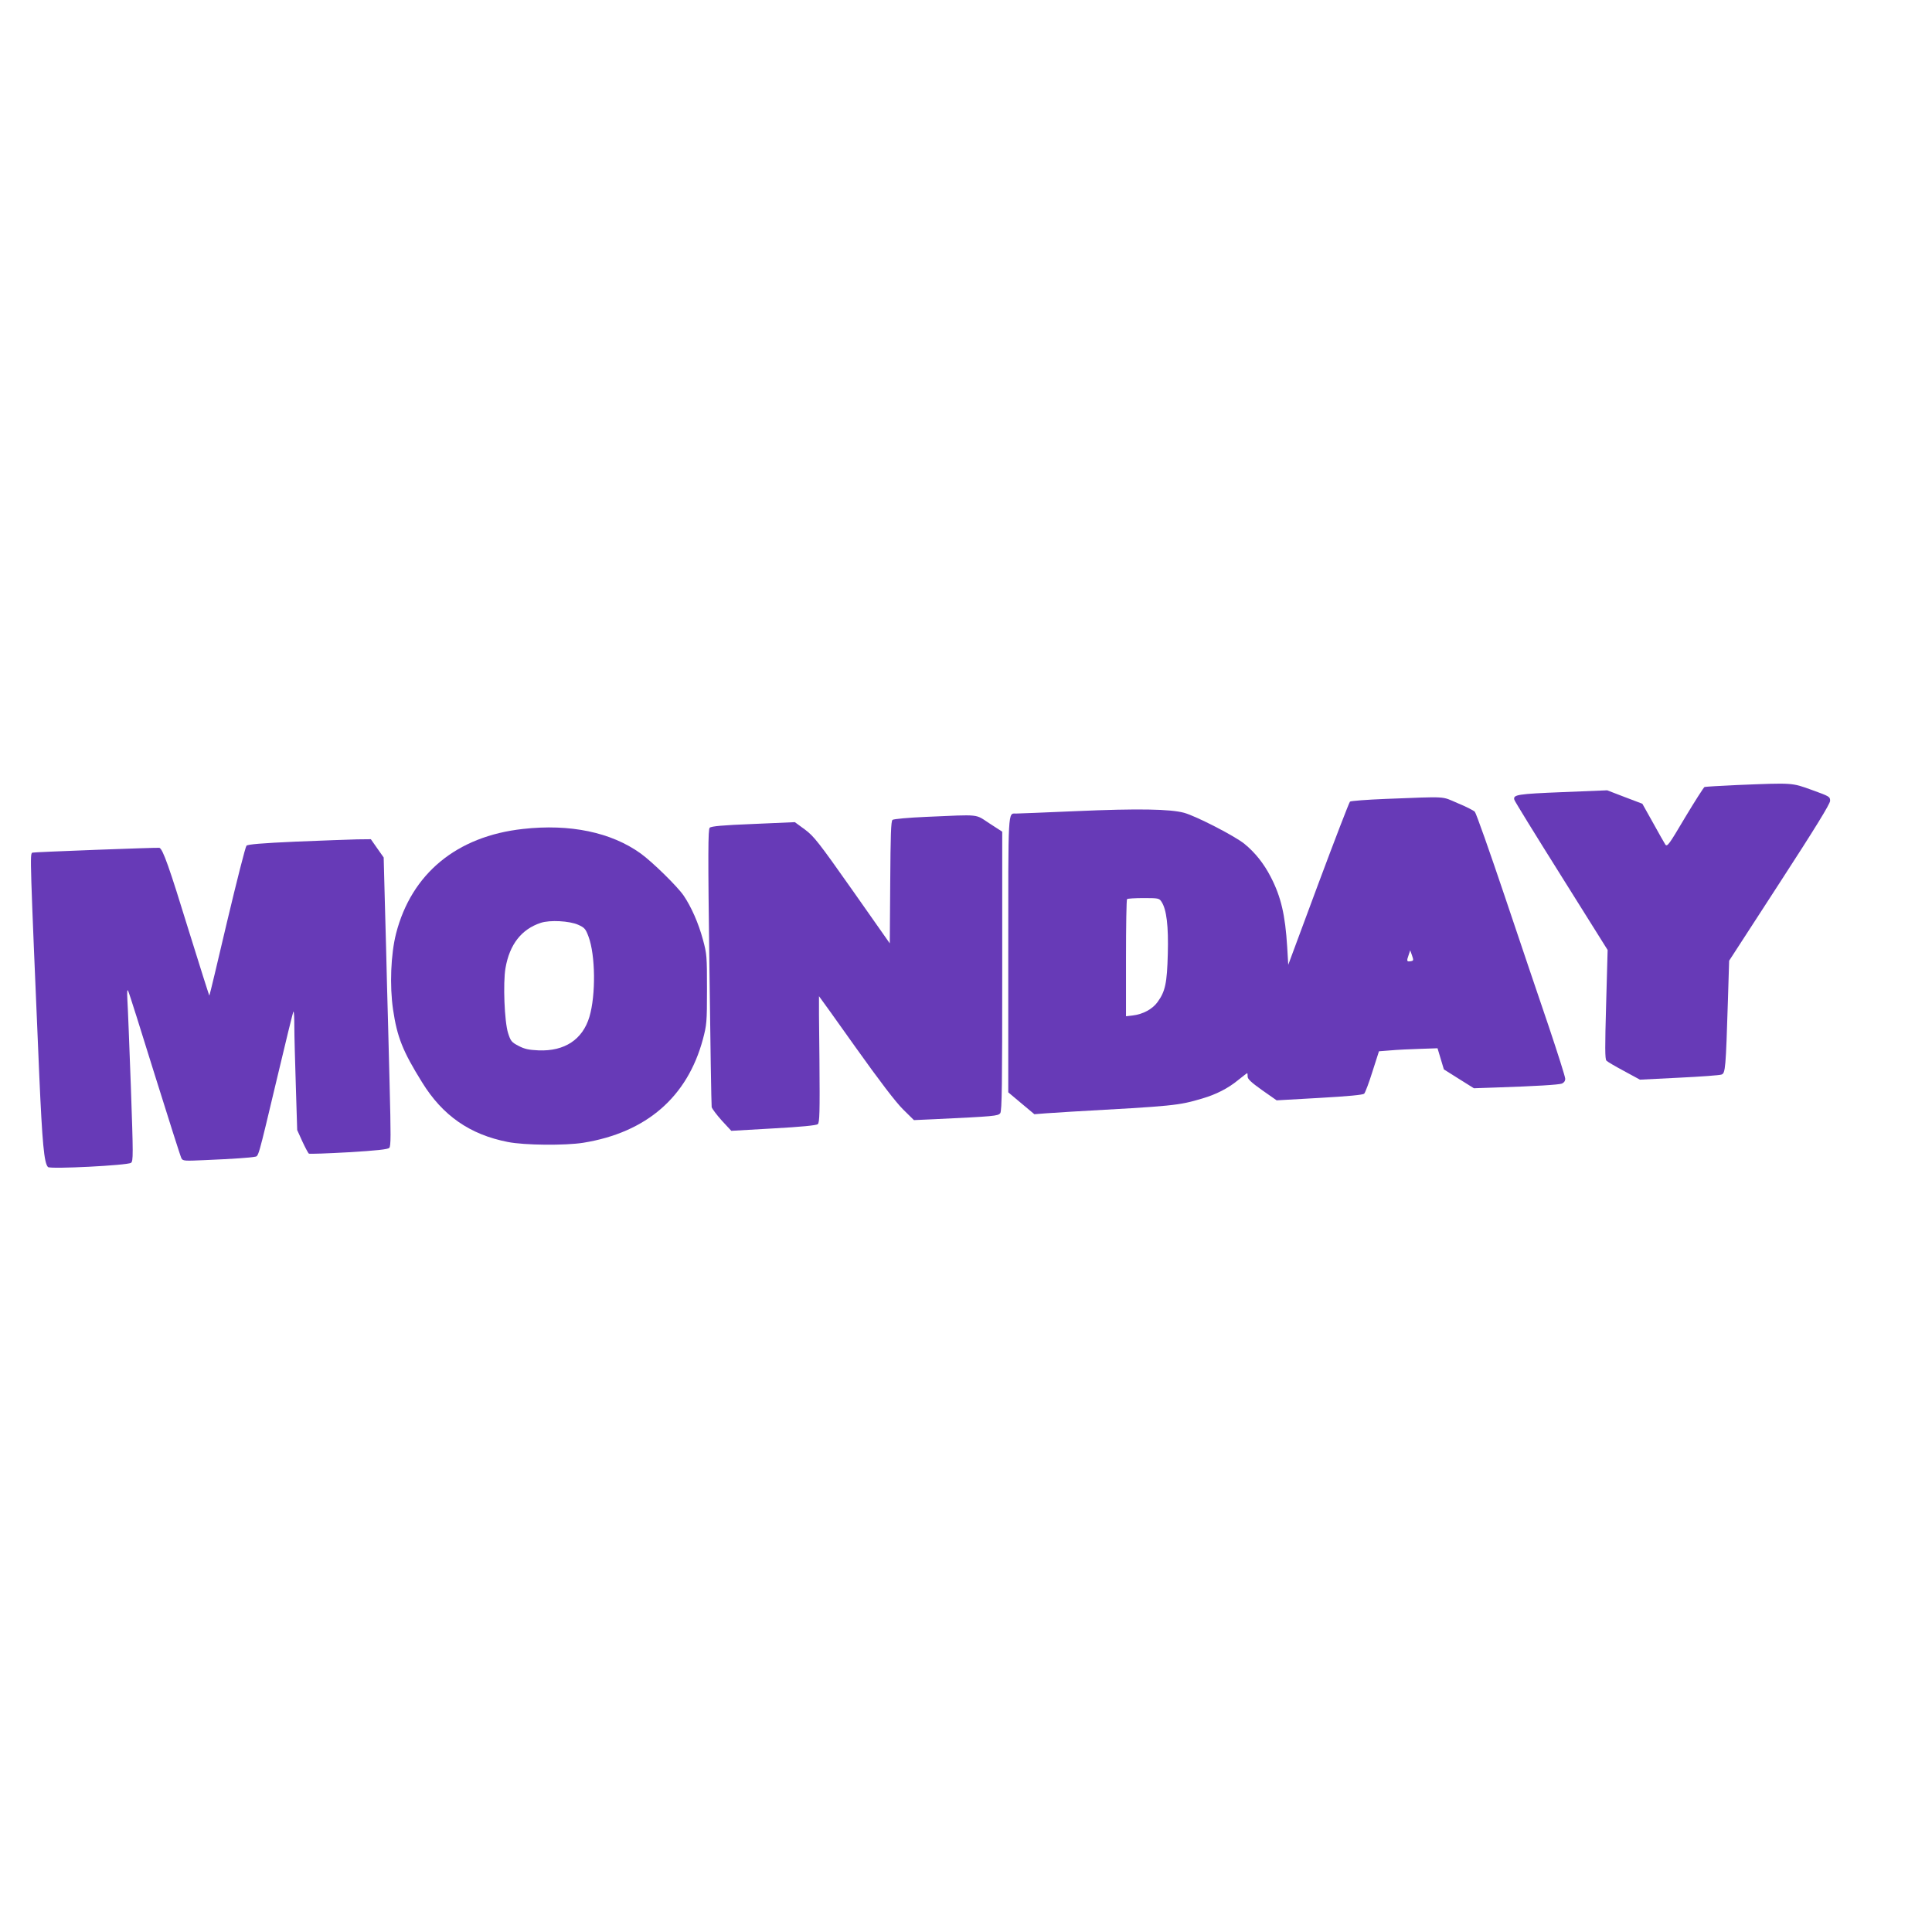
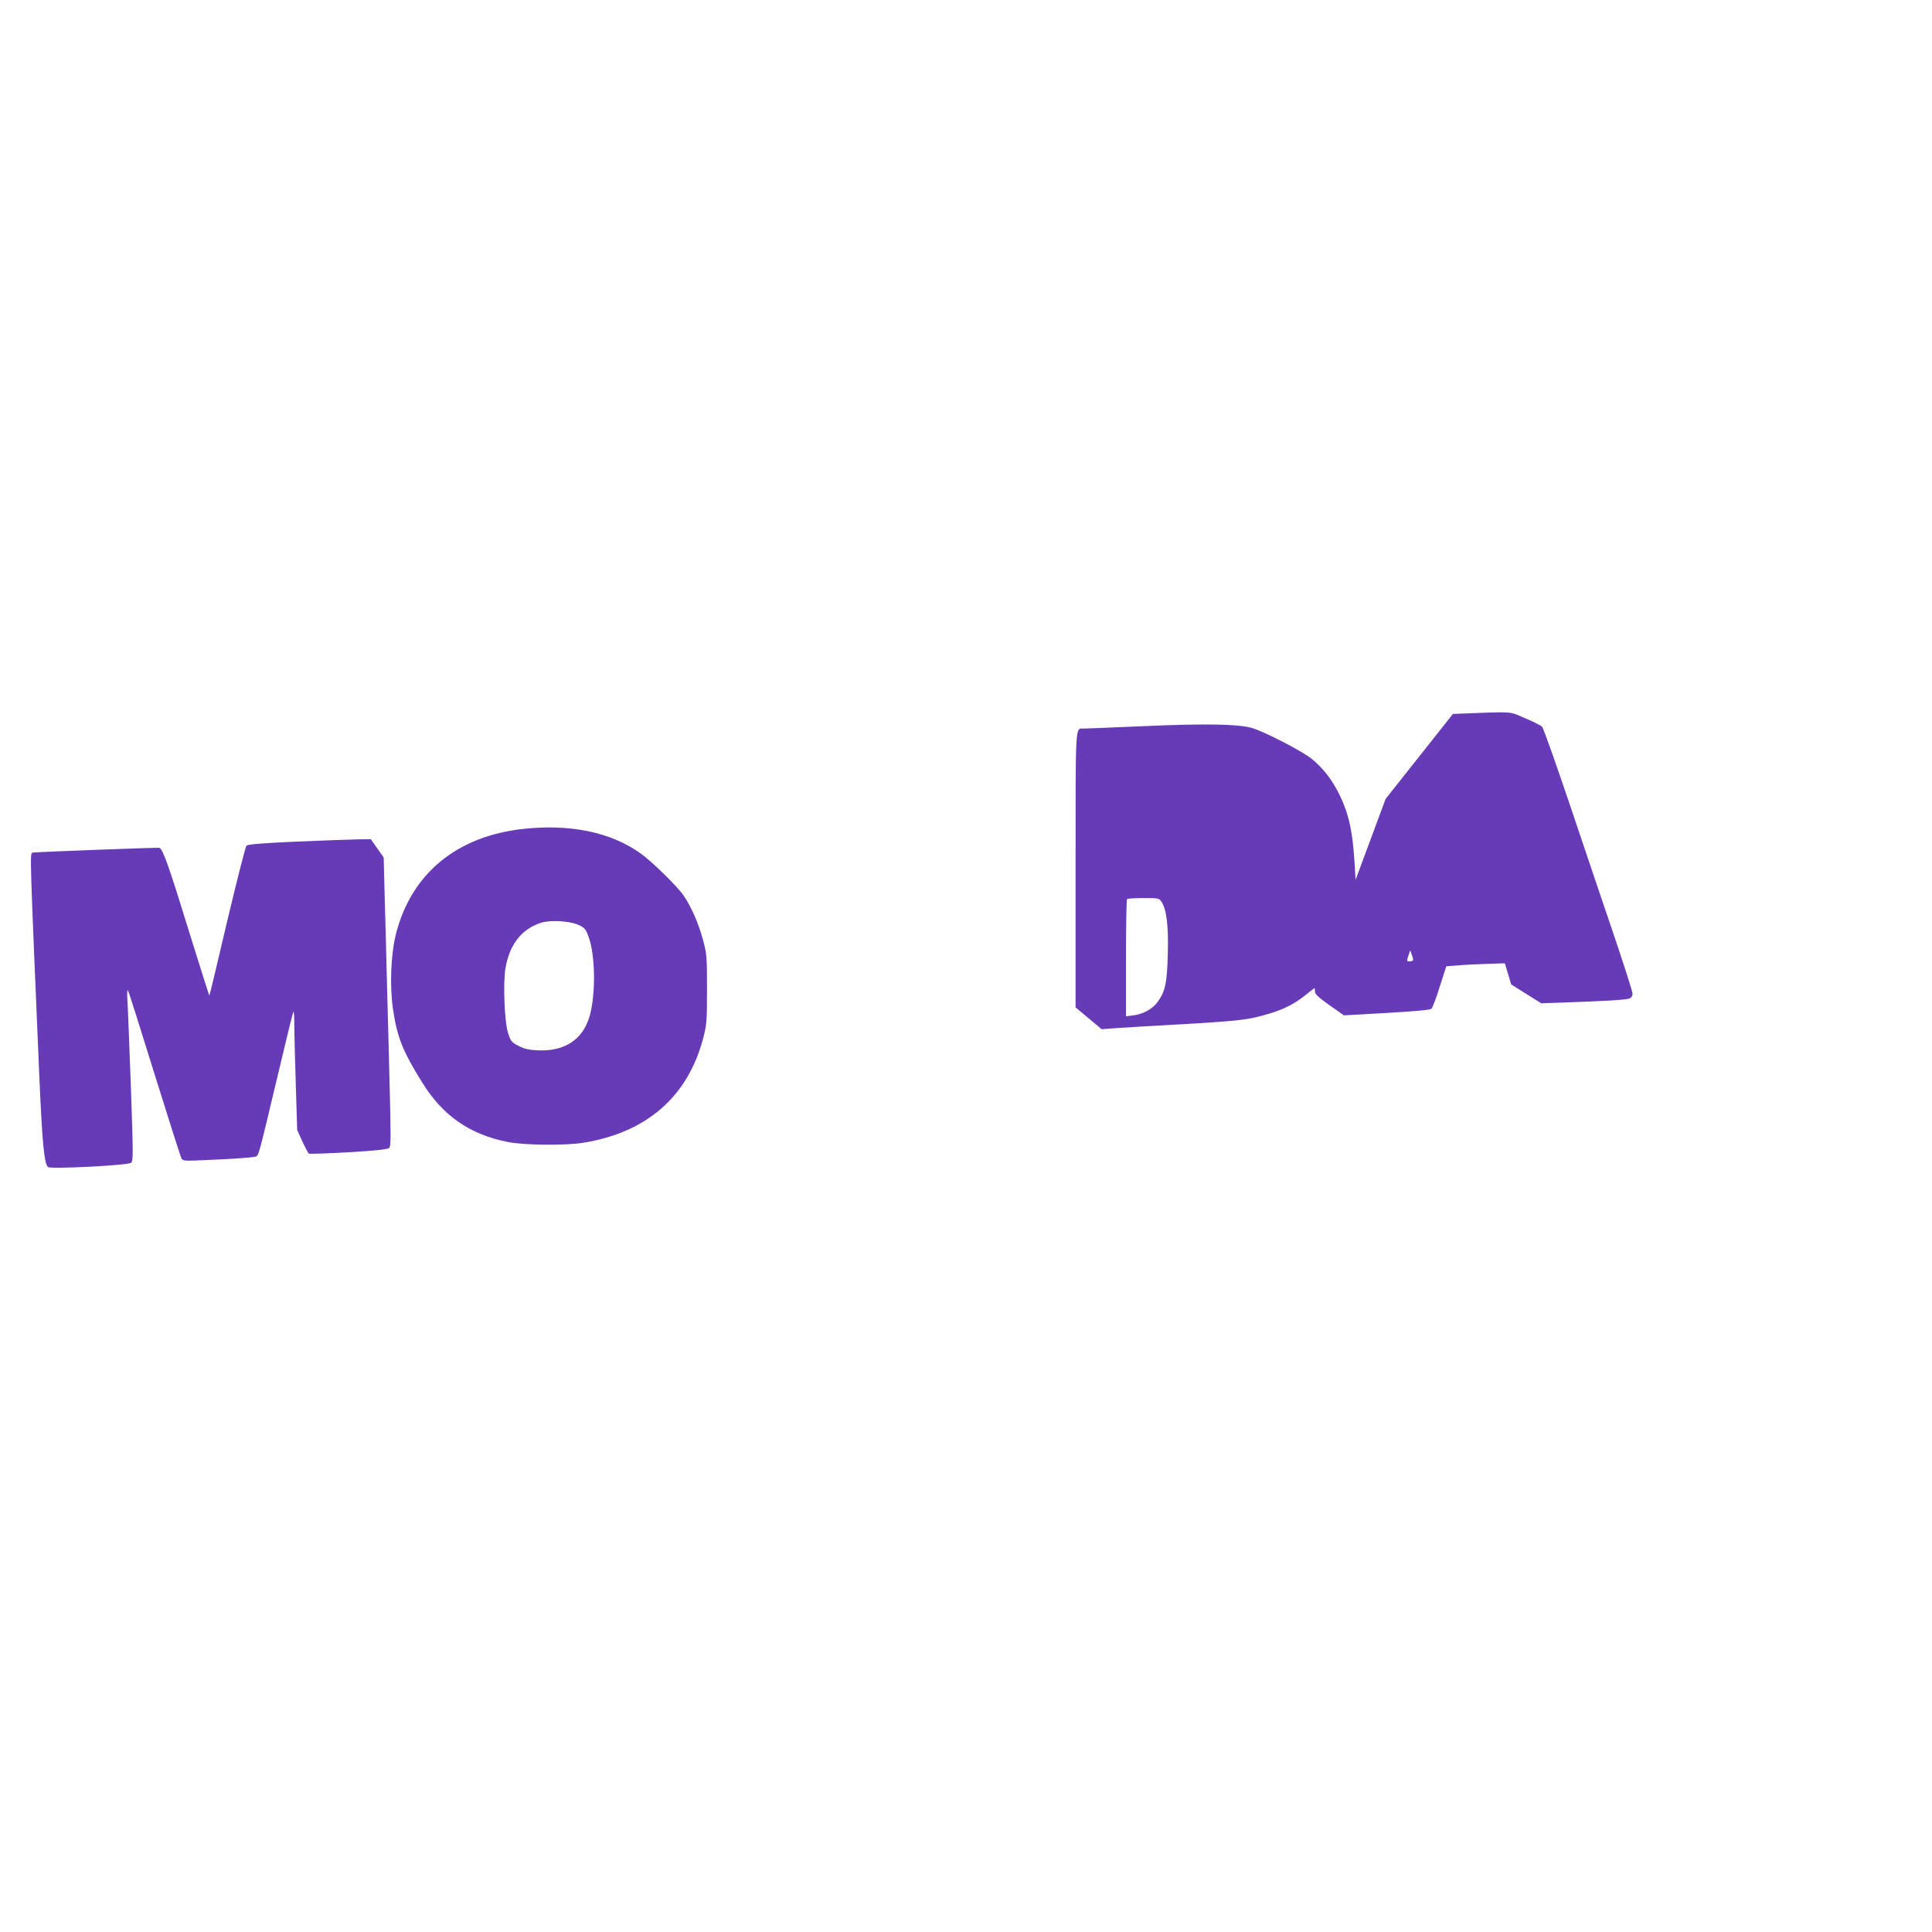
<svg xmlns="http://www.w3.org/2000/svg" version="1.0" width="1280pt" height="1280pt" viewBox="0 0 1280 1280" preserveAspectRatio="xMidYMid meet">
  <g transform="translate(0,1280) scale(0.1,-0.1)" fill="#673ab7" stroke="none">
-     <path d="M11510 7599 c-113 -5 -210 -11 -217 -13 -6 -3 -64 -94 -129 -202 -107 -181 -118 -196 -131 -179 -7 11 -44 76 -82 145 l-70 125 -116 44 -117 45 -295 -12 c-300 -12 -330 -17 -320 -51 2 -9 142 -236 311 -505 l307 -490 -10 -360 c-8 -283 -8 -363 2 -373 6 -7 59 -38 117 -69 l105 -57 260 13 c143 7 270 16 281 21 25 9 28 40 42 494 l8 260 334 515 c237 365 334 523 335 544 0 28 -4 30 -120 72 -136 49 -123 48 -495 33z" />
-     <path d="M9180 7507 c-124 -5 -230 -13 -236 -18 -5 -4 -100 -250 -210 -545 l-199 -536 -7 118 c-13 212 -41 333 -109 464 -45 88 -104 162 -174 219 -62 51 -320 184 -400 206 -93 25 -303 29 -716 11 -206 -9 -385 -16 -397 -16 -55 0 -52 46 -52 -939 l0 -908 87 -73 86 -72 76 6 c42 3 119 8 171 11 681 38 706 40 865 87 92 27 171 67 239 123 31 25 57 45 59 45 2 0 3 -10 3 -22 -1 -16 22 -38 95 -90 l97 -68 283 16 c192 11 288 20 297 28 7 7 32 73 55 147 l43 134 77 6 c42 4 130 8 194 10 l117 4 21 -70 21 -70 100 -63 99 -62 145 5 c270 9 415 18 438 26 14 6 22 17 22 32 0 13 -49 167 -108 343 -60 175 -191 564 -292 864 -101 300 -190 552 -199 562 -9 9 -60 35 -114 57 -110 47 -59 44 -477 28z m-1485 -681 c34 -51 47 -162 42 -346 -5 -194 -17 -249 -68 -319 -34 -47 -97 -81 -166 -89 l-43 -5 0 385 c0 212 3 388 7 391 3 4 53 7 109 7 98 0 104 -1 119 -24z m1653 -394 c-28 -5 -30 0 -16 39 l11 33 12 -34 c11 -32 10 -35 -7 -38z" />
-     <path d="M6135 7388 c-117 -5 -215 -14 -222 -20 -10 -8 -13 -104 -15 -414 l-3 -404 -248 353 c-224 318 -255 357 -314 401 l-67 49 -275 -12 c-204 -8 -279 -15 -289 -25 -11 -11 -12 -164 -2 -922 6 -500 13 -918 15 -929 3 -11 33 -51 67 -89 l63 -68 279 16 c182 10 284 20 294 28 12 11 14 73 11 430 -3 230 -4 418 -3 418 1 0 110 -152 242 -338 161 -226 265 -362 314 -411 l73 -72 135 6 c399 19 422 21 437 40 11 16 13 184 13 942 l0 923 -85 55 c-97 63 -54 59 -420 43z" />
+     <path d="M9180 7507 l-199 -536 -7 118 c-13 212 -41 333 -109 464 -45 88 -104 162 -174 219 -62 51 -320 184 -400 206 -93 25 -303 29 -716 11 -206 -9 -385 -16 -397 -16 -55 0 -52 46 -52 -939 l0 -908 87 -73 86 -72 76 6 c42 3 119 8 171 11 681 38 706 40 865 87 92 27 171 67 239 123 31 25 57 45 59 45 2 0 3 -10 3 -22 -1 -16 22 -38 95 -90 l97 -68 283 16 c192 11 288 20 297 28 7 7 32 73 55 147 l43 134 77 6 c42 4 130 8 194 10 l117 4 21 -70 21 -70 100 -63 99 -62 145 5 c270 9 415 18 438 26 14 6 22 17 22 32 0 13 -49 167 -108 343 -60 175 -191 564 -292 864 -101 300 -190 552 -199 562 -9 9 -60 35 -114 57 -110 47 -59 44 -477 28z m-1485 -681 c34 -51 47 -162 42 -346 -5 -194 -17 -249 -68 -319 -34 -47 -97 -81 -166 -89 l-43 -5 0 385 c0 212 3 388 7 391 3 4 53 7 109 7 98 0 104 -1 119 -24z m1653 -394 c-28 -5 -30 0 -16 39 l11 33 12 -34 c11 -32 10 -35 -7 -38z" />
    <path d="M3465 7308 c-439 -48 -739 -296 -841 -693 -35 -138 -43 -345 -20 -503 27 -183 64 -276 192 -482 136 -221 317 -347 569 -396 110 -22 382 -24 500 -5 418 68 689 303 792 686 25 95 27 112 27 330 0 219 -1 235 -27 330 -29 108 -77 217 -128 292 -42 61 -206 222 -285 279 -195 140 -468 197 -779 162z m366 -635 c42 -19 49 -27 68 -78 46 -123 49 -387 6 -532 -45 -150 -164 -229 -337 -222 -66 3 -93 9 -133 30 -46 24 -52 32 -69 85 -24 77 -34 331 -17 430 27 157 106 258 234 300 60 20 190 13 248 -13z" />
    <path d="M1960 7224 c-225 -10 -318 -18 -327 -27 -7 -7 -64 -232 -128 -501 -63 -269 -116 -491 -118 -492 -1 -2 -62 191 -136 429 -130 423 -172 542 -195 550 -9 3 -837 -28 -842 -32 -16 -12 -16 -16 46 -1471 20 -453 32 -586 58 -612 15 -15 527 11 550 28 15 11 15 49 -1 505 -10 272 -20 530 -23 574 -3 56 -1 74 5 60 6 -11 85 -261 176 -555 92 -294 171 -543 177 -554 10 -18 19 -18 157 -12 186 8 300 16 328 22 27 5 19 -24 148 518 57 241 106 441 109 444 4 3 6 -42 6 -99 0 -57 5 -235 10 -395 l9 -291 34 -75 c19 -41 39 -78 43 -81 5 -3 124 1 264 9 183 11 259 19 269 29 11 11 11 81 2 431 -6 231 -13 523 -17 649 -3 127 -9 368 -14 537 l-8 307 -43 61 -42 60 -91 -1 c-50 -1 -233 -8 -406 -15z" />
  </g>
</svg>